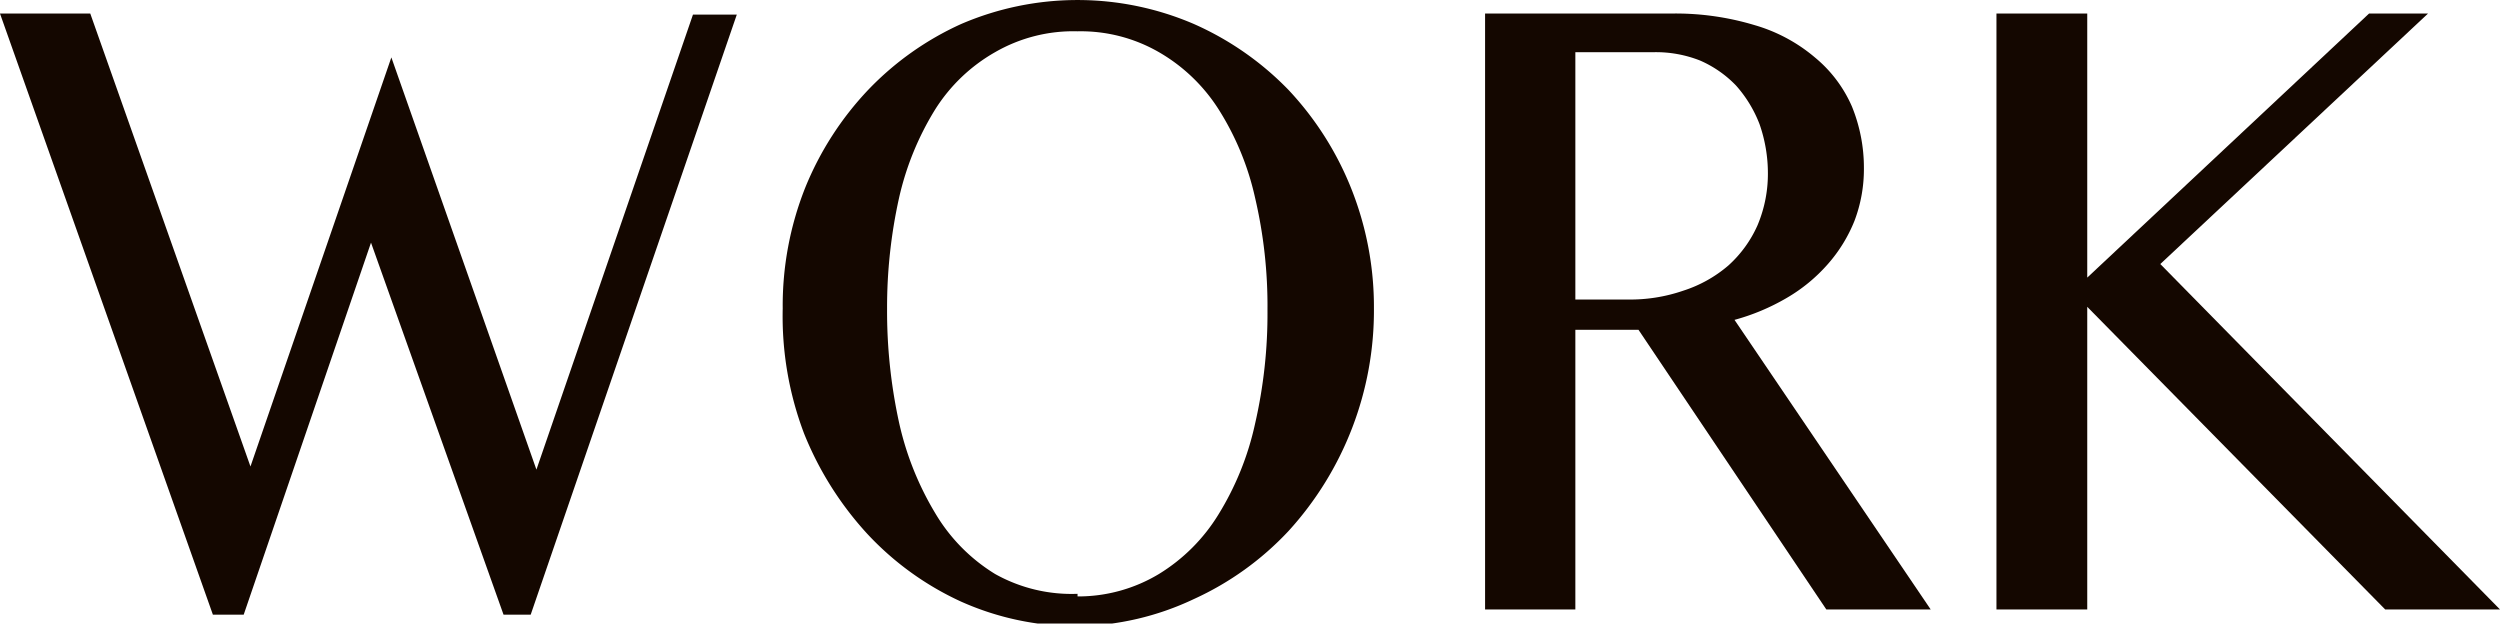
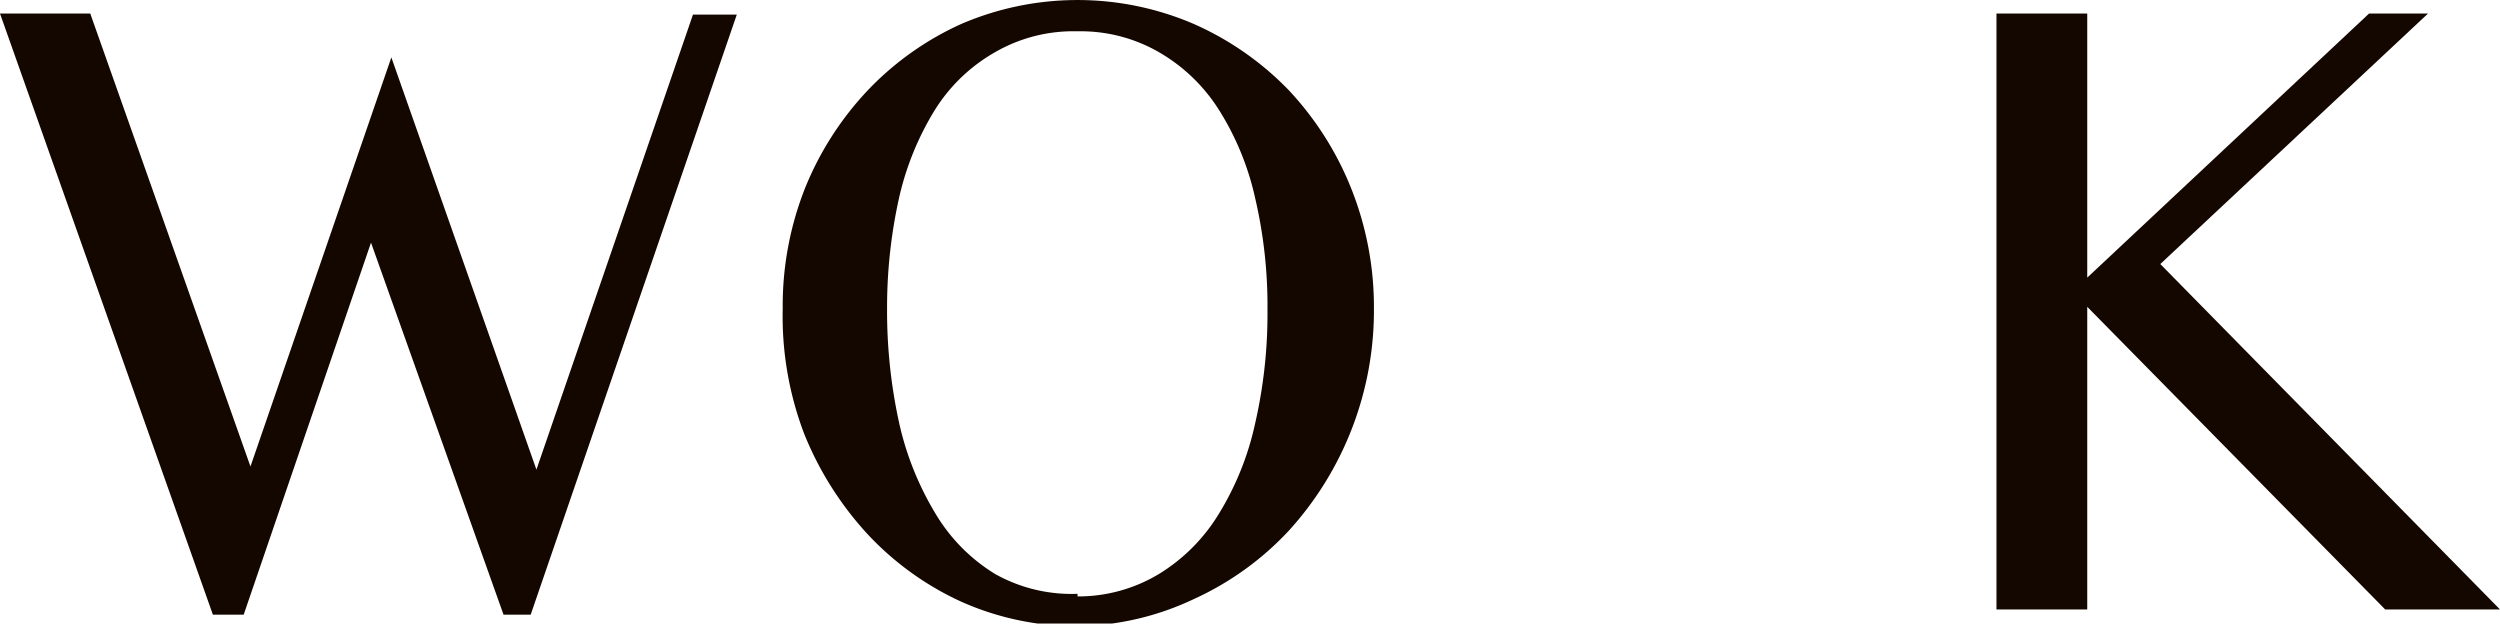
<svg xmlns="http://www.w3.org/2000/svg" viewBox="0 0 47.91 11.95">
  <defs>
    <style>.cls-1{fill:#140700;}</style>
  </defs>
  <title>rec_work</title>
  <g id="レイヤー_2" data-name="レイヤー 2">
    <g id="コンテンツ">
      <path class="cls-1" d="M1.73.26,4.8,8.94,7.5,1.1,10.28,9l3-8.72h.84L10.17,11.78H9.65L7.11,4.65,4.67,11.78H4.08L0,.26Z" />
      <path class="cls-1" d="M20.65,12a5.4,5.4,0,0,1-2.23-.47,5.69,5.69,0,0,1-1.8-1.3,6.32,6.32,0,0,1-1.21-1.92A6.33,6.33,0,0,1,15,5.91a6.12,6.12,0,0,1,.43-2.31,6,6,0,0,1,1.21-1.88A5.73,5.73,0,0,1,18.42.46a5.64,5.64,0,0,1,4.46,0,5.77,5.77,0,0,1,1.81,1.26,6,6,0,0,1,1.2,1.88,6.13,6.13,0,0,1,.44,2.31,6.27,6.27,0,0,1-1.64,4.27,5.73,5.73,0,0,1-1.81,1.3A5.37,5.37,0,0,1,20.65,12Zm0-.57A3,3,0,0,0,22.21,11a3.45,3.45,0,0,0,1.14-1.14,5.55,5.55,0,0,0,.7-1.73,9.42,9.42,0,0,0,.24-2.19,9.1,9.1,0,0,0-.24-2.16,5.31,5.31,0,0,0-.7-1.69A3.32,3.32,0,0,0,22.21,1a3,3,0,0,0-1.56-.4,3,3,0,0,0-1.58.4,3.26,3.26,0,0,0-1.15,1.1,5.54,5.54,0,0,0-.69,1.69A9.67,9.67,0,0,0,17,5.91a10,10,0,0,0,.23,2.19,5.79,5.79,0,0,0,.69,1.73A3.39,3.39,0,0,0,19.07,11,3,3,0,0,0,20.65,11.38Z" />
-       <path class="cls-1" d="M28.46.26H32a5.25,5.25,0,0,1,1.62.22,3.13,3.13,0,0,1,1.16.62,2.52,2.52,0,0,1,.71.94,3.11,3.11,0,0,1,.23,1.19,2.79,2.79,0,0,1-.18,1,2.86,2.86,0,0,1-.51.83,3.16,3.16,0,0,1-.79.65,4.12,4.12,0,0,1-1,.42L37,11.68H35L31.4,6.32H30.19v5.36H28.46Zm1.73,5.48h1a3.12,3.12,0,0,0,1.07-.17,2.49,2.49,0,0,0,.86-.48,2.28,2.28,0,0,0,.56-.77,2.54,2.54,0,0,0,.2-1,2.85,2.85,0,0,0-.16-.94,2.41,2.41,0,0,0-.45-.74,2.14,2.14,0,0,0-.69-.48A2.3,2.3,0,0,0,31.7,1H30.19Z" />
      <path class="cls-1" d="M38.26.26H40V5.32L45.4.26h1.13L41.4,5.06l6.51,6.62h-2.2L40,5.88v5.8H38.26Z" />
    </g>
  </g>
</svg>